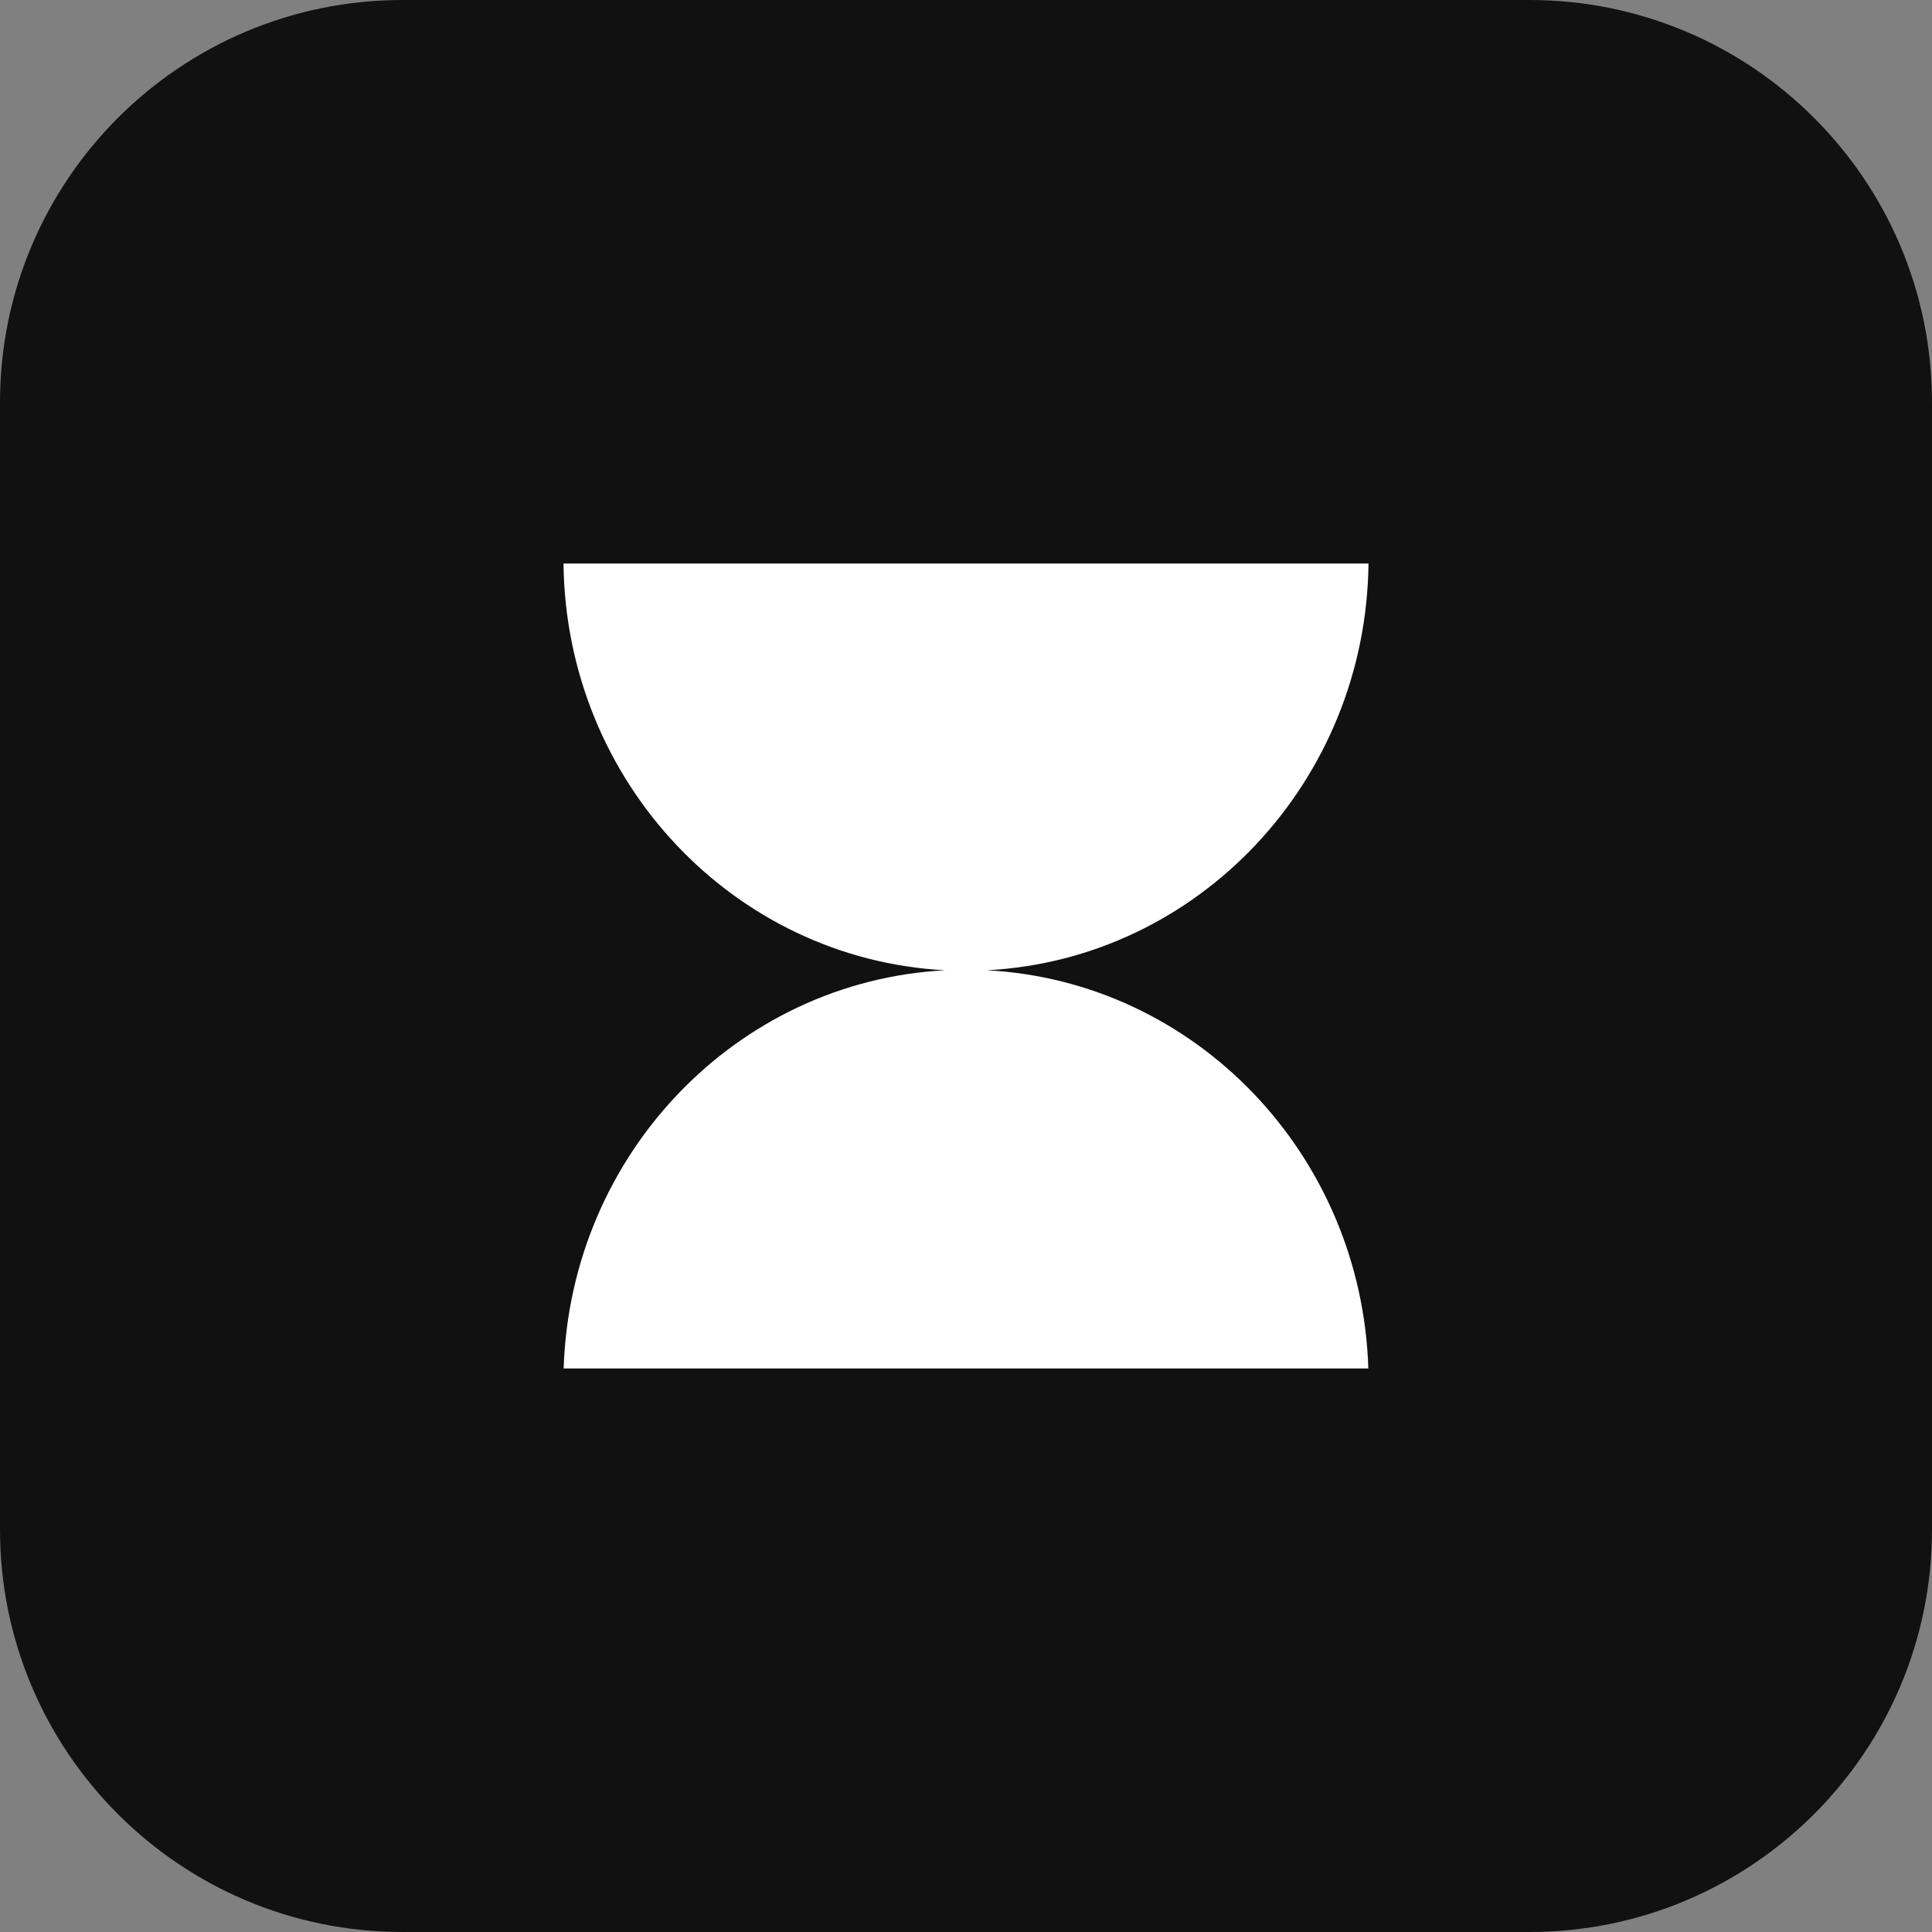
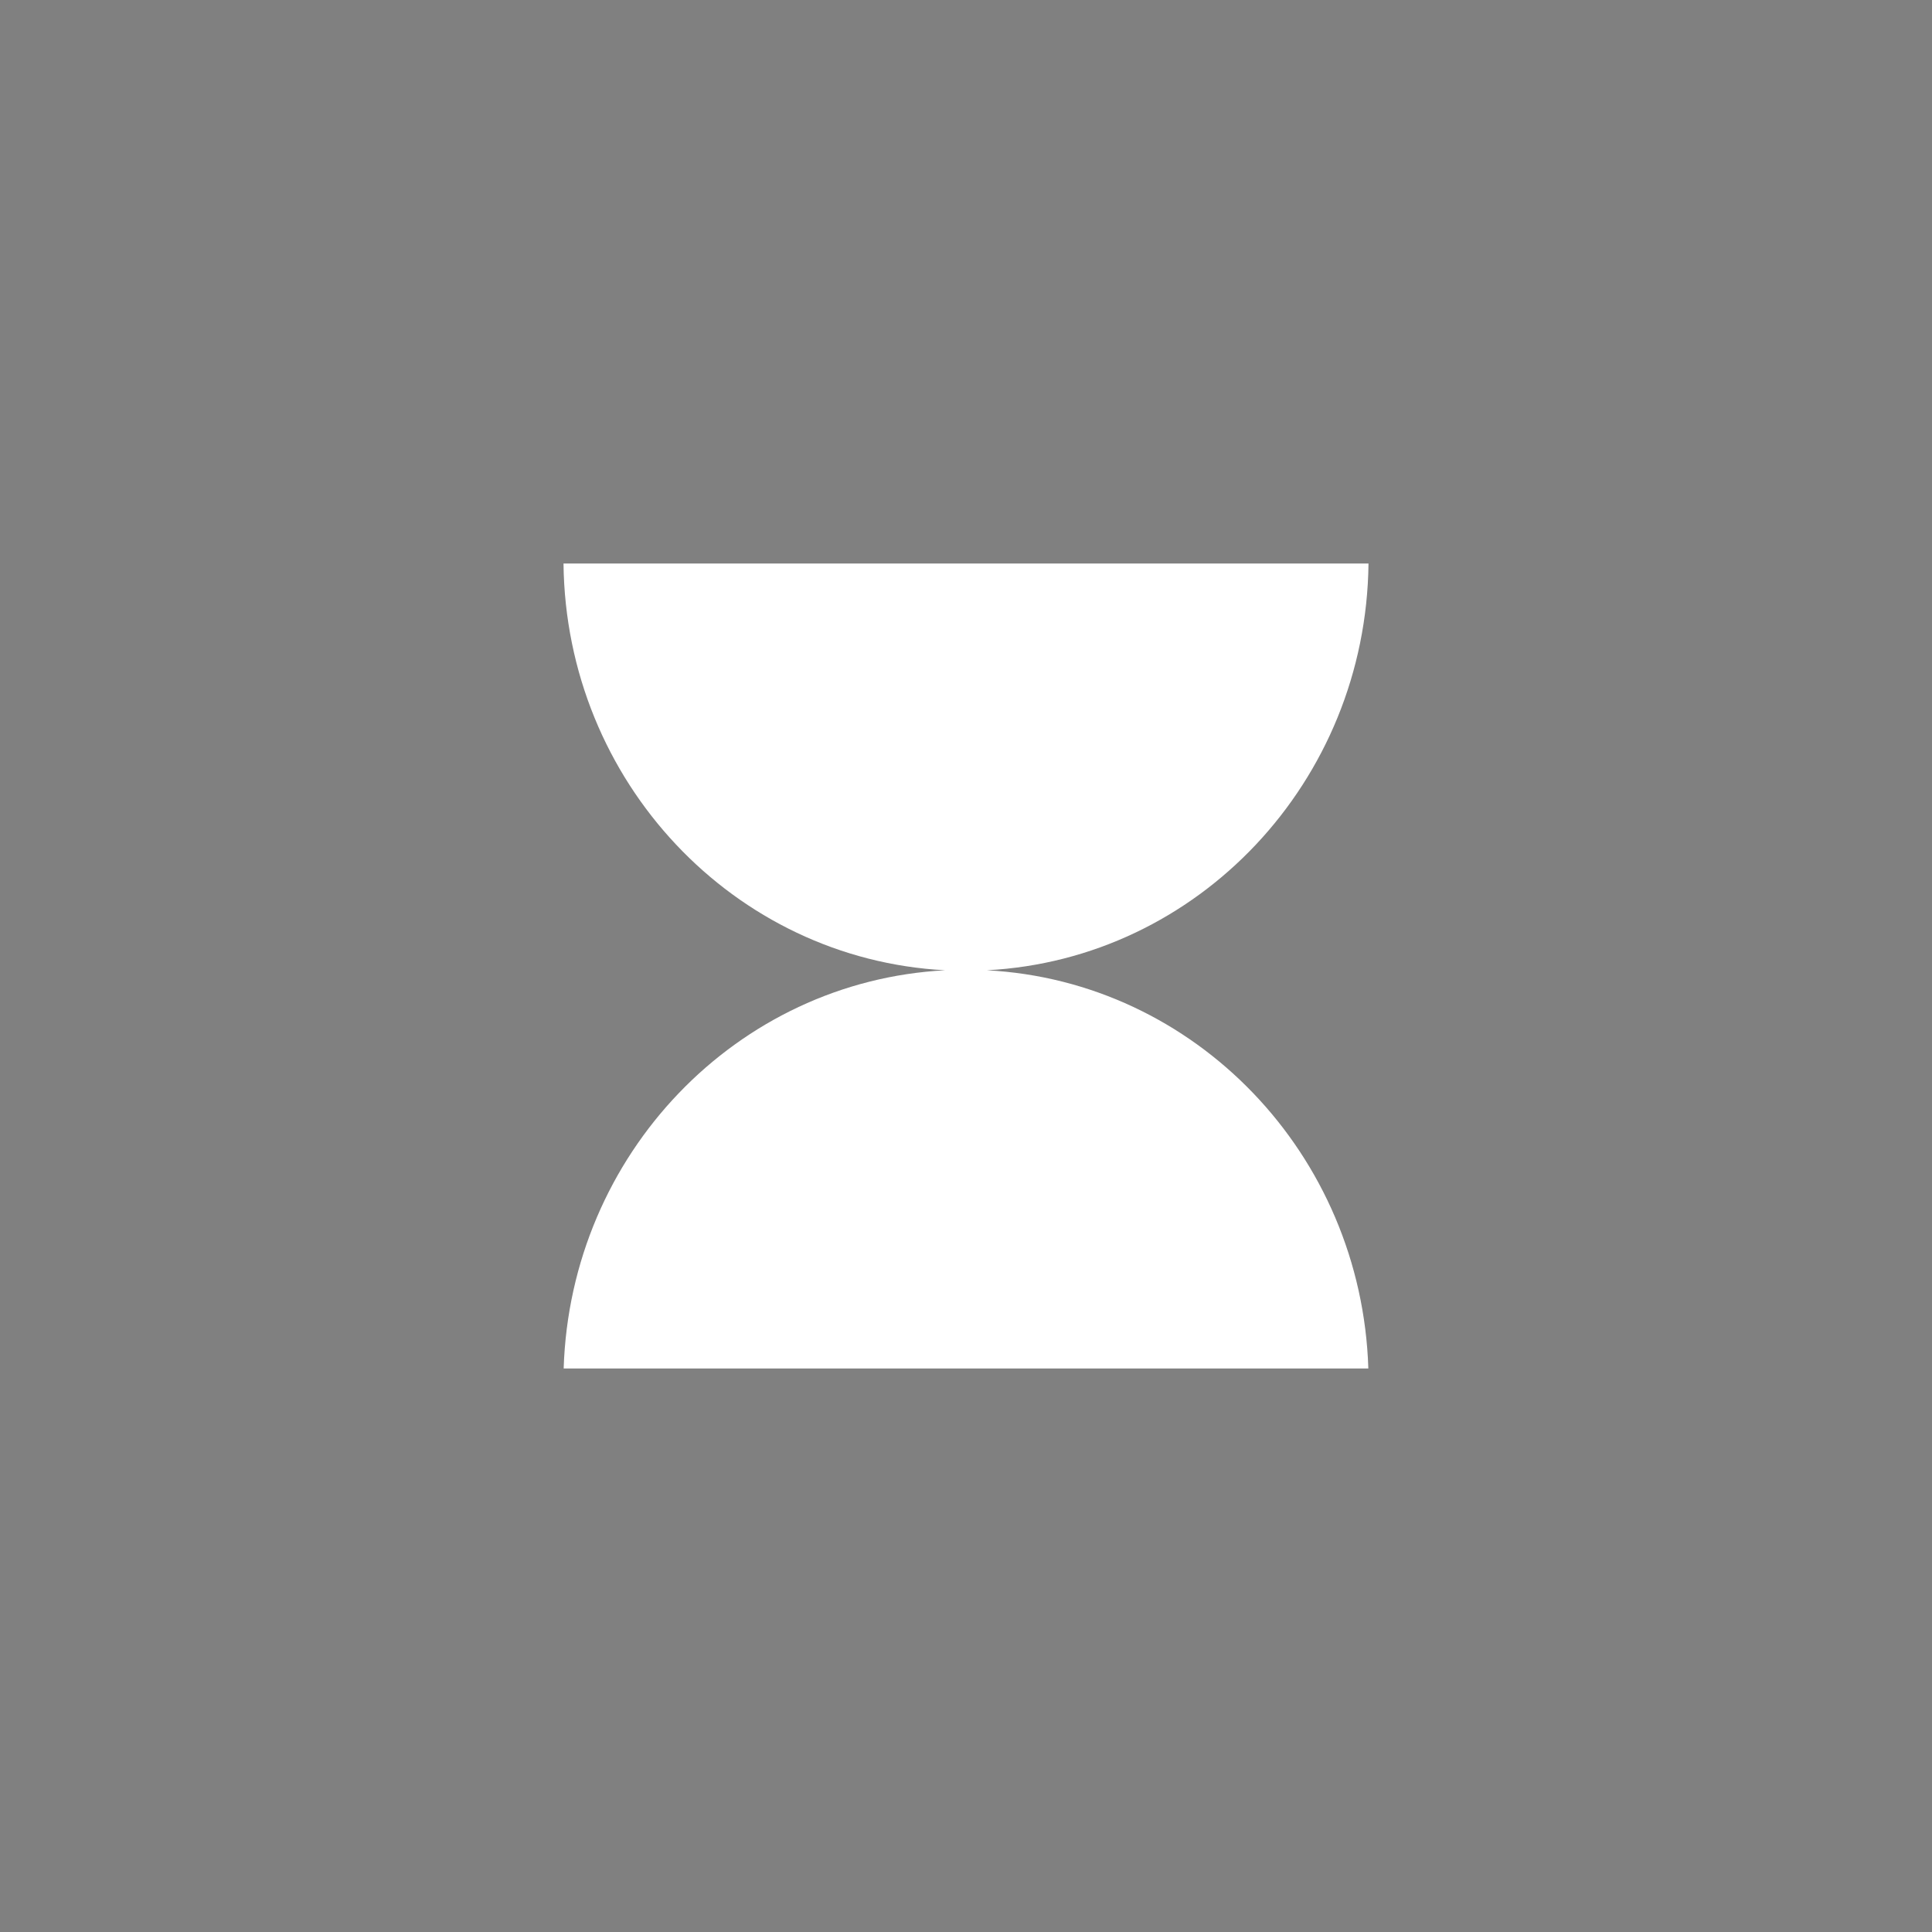
<svg xmlns="http://www.w3.org/2000/svg" width="24" height="24" viewBox="0 0 24 24" fill="none">
  <rect x="0" y="0" width="24" height="24" fill="#808080" stroke="none" />
-   <path d="M0 5C0 2.239 2.239 0 5 0H19C21.761 0 24 2.239 24 5V19C24 21.761 21.761 24 19 24H5C2.239 24 0 21.761 0 19V5Z" fill="#111111" />
  <path fill-rule="evenodd" clip-rule="evenodd" d="M11.741 12.053C9.119 11.916 7.03 9.711 7 7L17 7C16.97 9.711 14.881 11.916 12.259 12.053C14.847 12.189 16.914 14.338 16.998 17L7.002 17C7.086 14.338 9.153 12.189 11.741 12.053Z" fill="white" />
</svg>